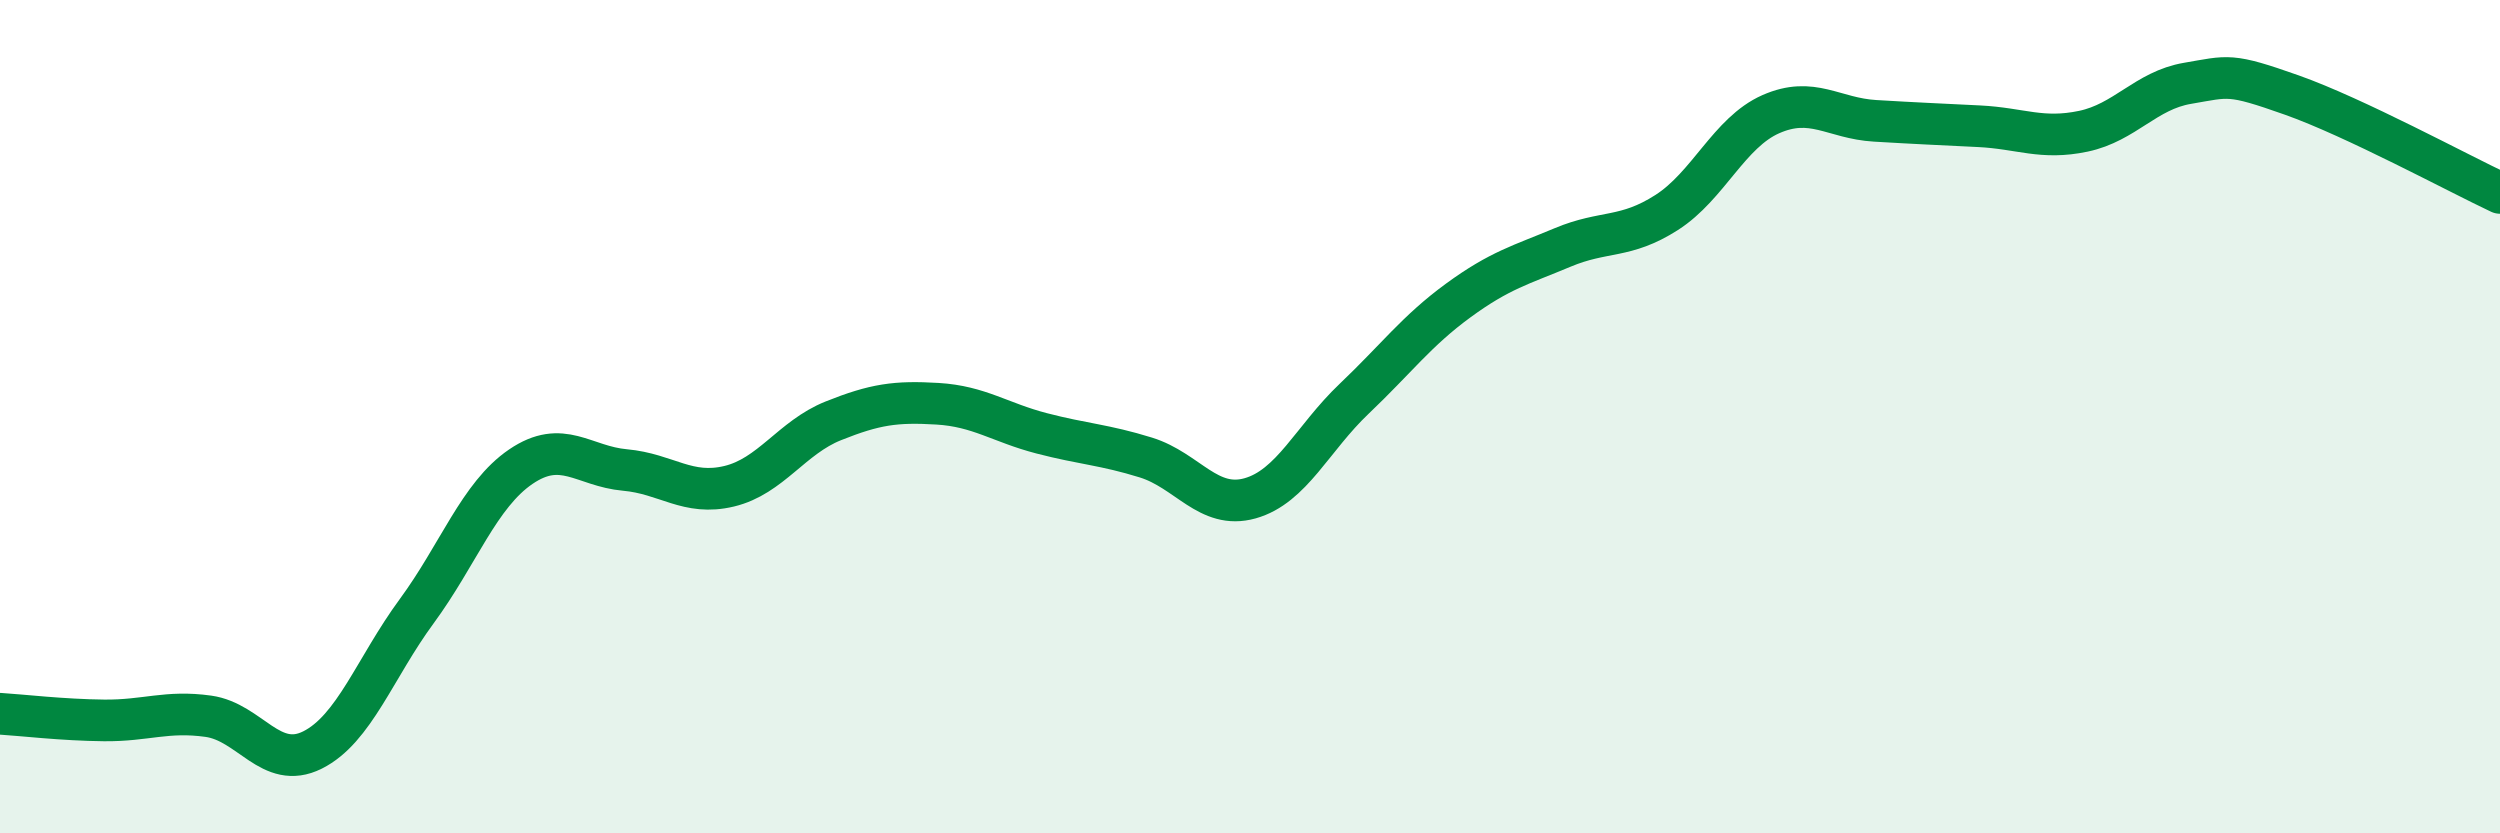
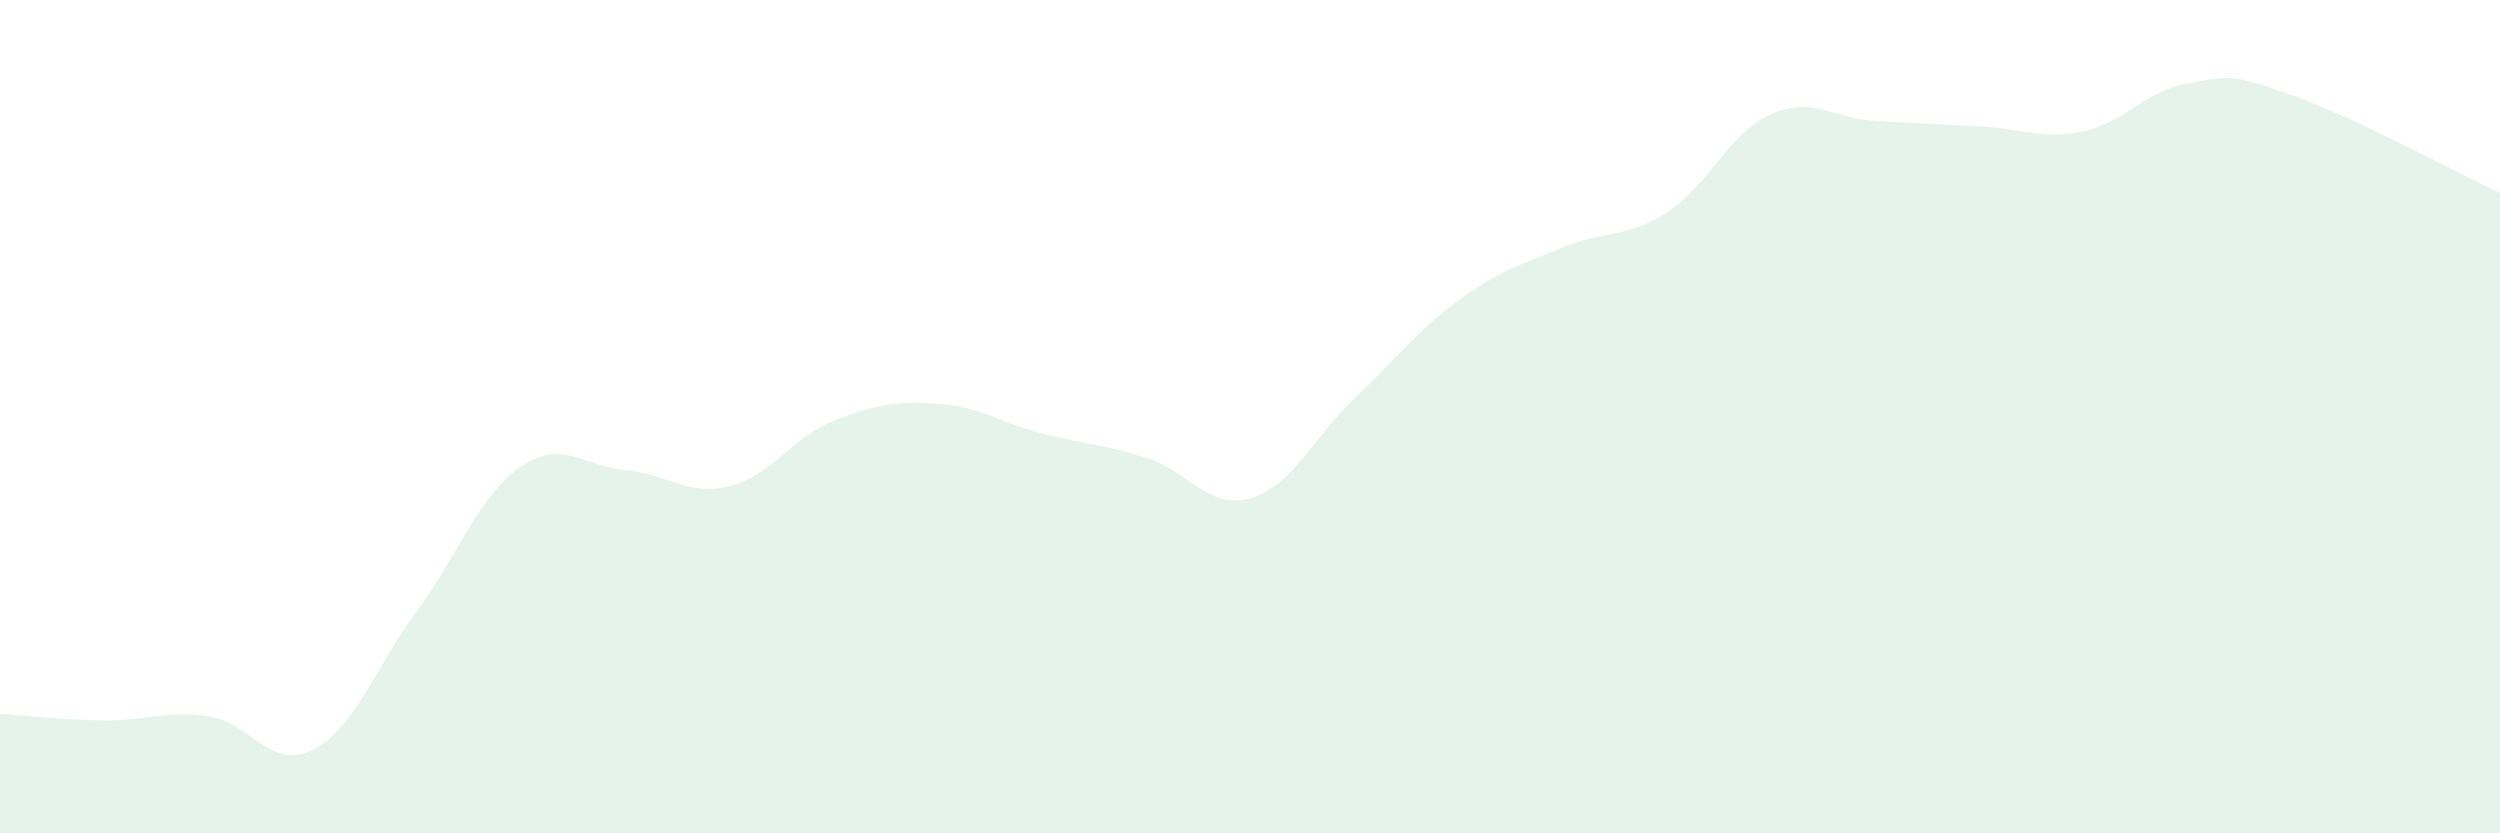
<svg xmlns="http://www.w3.org/2000/svg" width="60" height="20" viewBox="0 0 60 20">
  <path d="M 0,17.13 C 0.5,17.16 1.5,17.28 2.5,17.29 C 3.5,17.3 4,17.05 5,17.19 C 6,17.33 6.5,18.5 7.5,18 C 8.5,17.5 9,16.03 10,14.67 C 11,13.31 11.5,11.88 12.5,11.2 C 13.5,10.52 14,11.19 15,11.28 C 16,11.37 16.5,11.91 17.5,11.67 C 18.5,11.43 19,10.5 20,10.1 C 21,9.7 21.5,9.63 22.5,9.69 C 23.5,9.75 24,10.14 25,10.4 C 26,10.66 26.5,10.67 27.5,10.98 C 28.5,11.29 29,12.24 30,11.96 C 31,11.68 31.5,10.52 32.5,9.57 C 33.5,8.62 34,7.94 35,7.21 C 36,6.48 36.5,6.36 37.5,5.94 C 38.5,5.52 39,5.74 40,5.1 C 41,4.46 41.5,3.18 42.5,2.74 C 43.5,2.3 44,2.84 45,2.9 C 46,2.96 46.5,2.98 47.5,3.03 C 48.5,3.08 49,3.36 50,3.15 C 51,2.94 51.5,2.17 52.5,2 C 53.5,1.83 53.5,1.75 55,2.28 C 56.5,2.81 59,4.16 60,4.63L60 20L0 20Z" fill="#008740" opacity="0.1" stroke-linecap="round" stroke-linejoin="round" />
-   <path d="M 0,17.13 C 0.5,17.16 1.5,17.28 2.5,17.29 C 3.5,17.3 4,17.05 5,17.19 C 6,17.33 6.5,18.5 7.5,18 C 8.5,17.5 9,16.03 10,14.67 C 11,13.31 11.5,11.88 12.5,11.2 C 13.5,10.52 14,11.19 15,11.28 C 16,11.37 16.5,11.91 17.5,11.67 C 18.5,11.43 19,10.5 20,10.1 C 21,9.7 21.5,9.63 22.5,9.69 C 23.5,9.75 24,10.14 25,10.4 C 26,10.66 26.5,10.67 27.5,10.98 C 28.5,11.29 29,12.24 30,11.96 C 31,11.68 31.5,10.52 32.5,9.57 C 33.5,8.62 34,7.94 35,7.21 C 36,6.48 36.5,6.36 37.5,5.94 C 38.5,5.52 39,5.74 40,5.1 C 41,4.46 41.5,3.18 42.5,2.74 C 43.5,2.3 44,2.84 45,2.9 C 46,2.96 46.5,2.98 47.5,3.03 C 48.5,3.08 49,3.36 50,3.15 C 51,2.94 51.5,2.17 52.5,2 C 53.5,1.83 53.5,1.75 55,2.28 C 56.5,2.81 59,4.16 60,4.63" stroke="#008740" stroke-width="1" fill="none" stroke-linecap="round" stroke-linejoin="round" />
</svg>